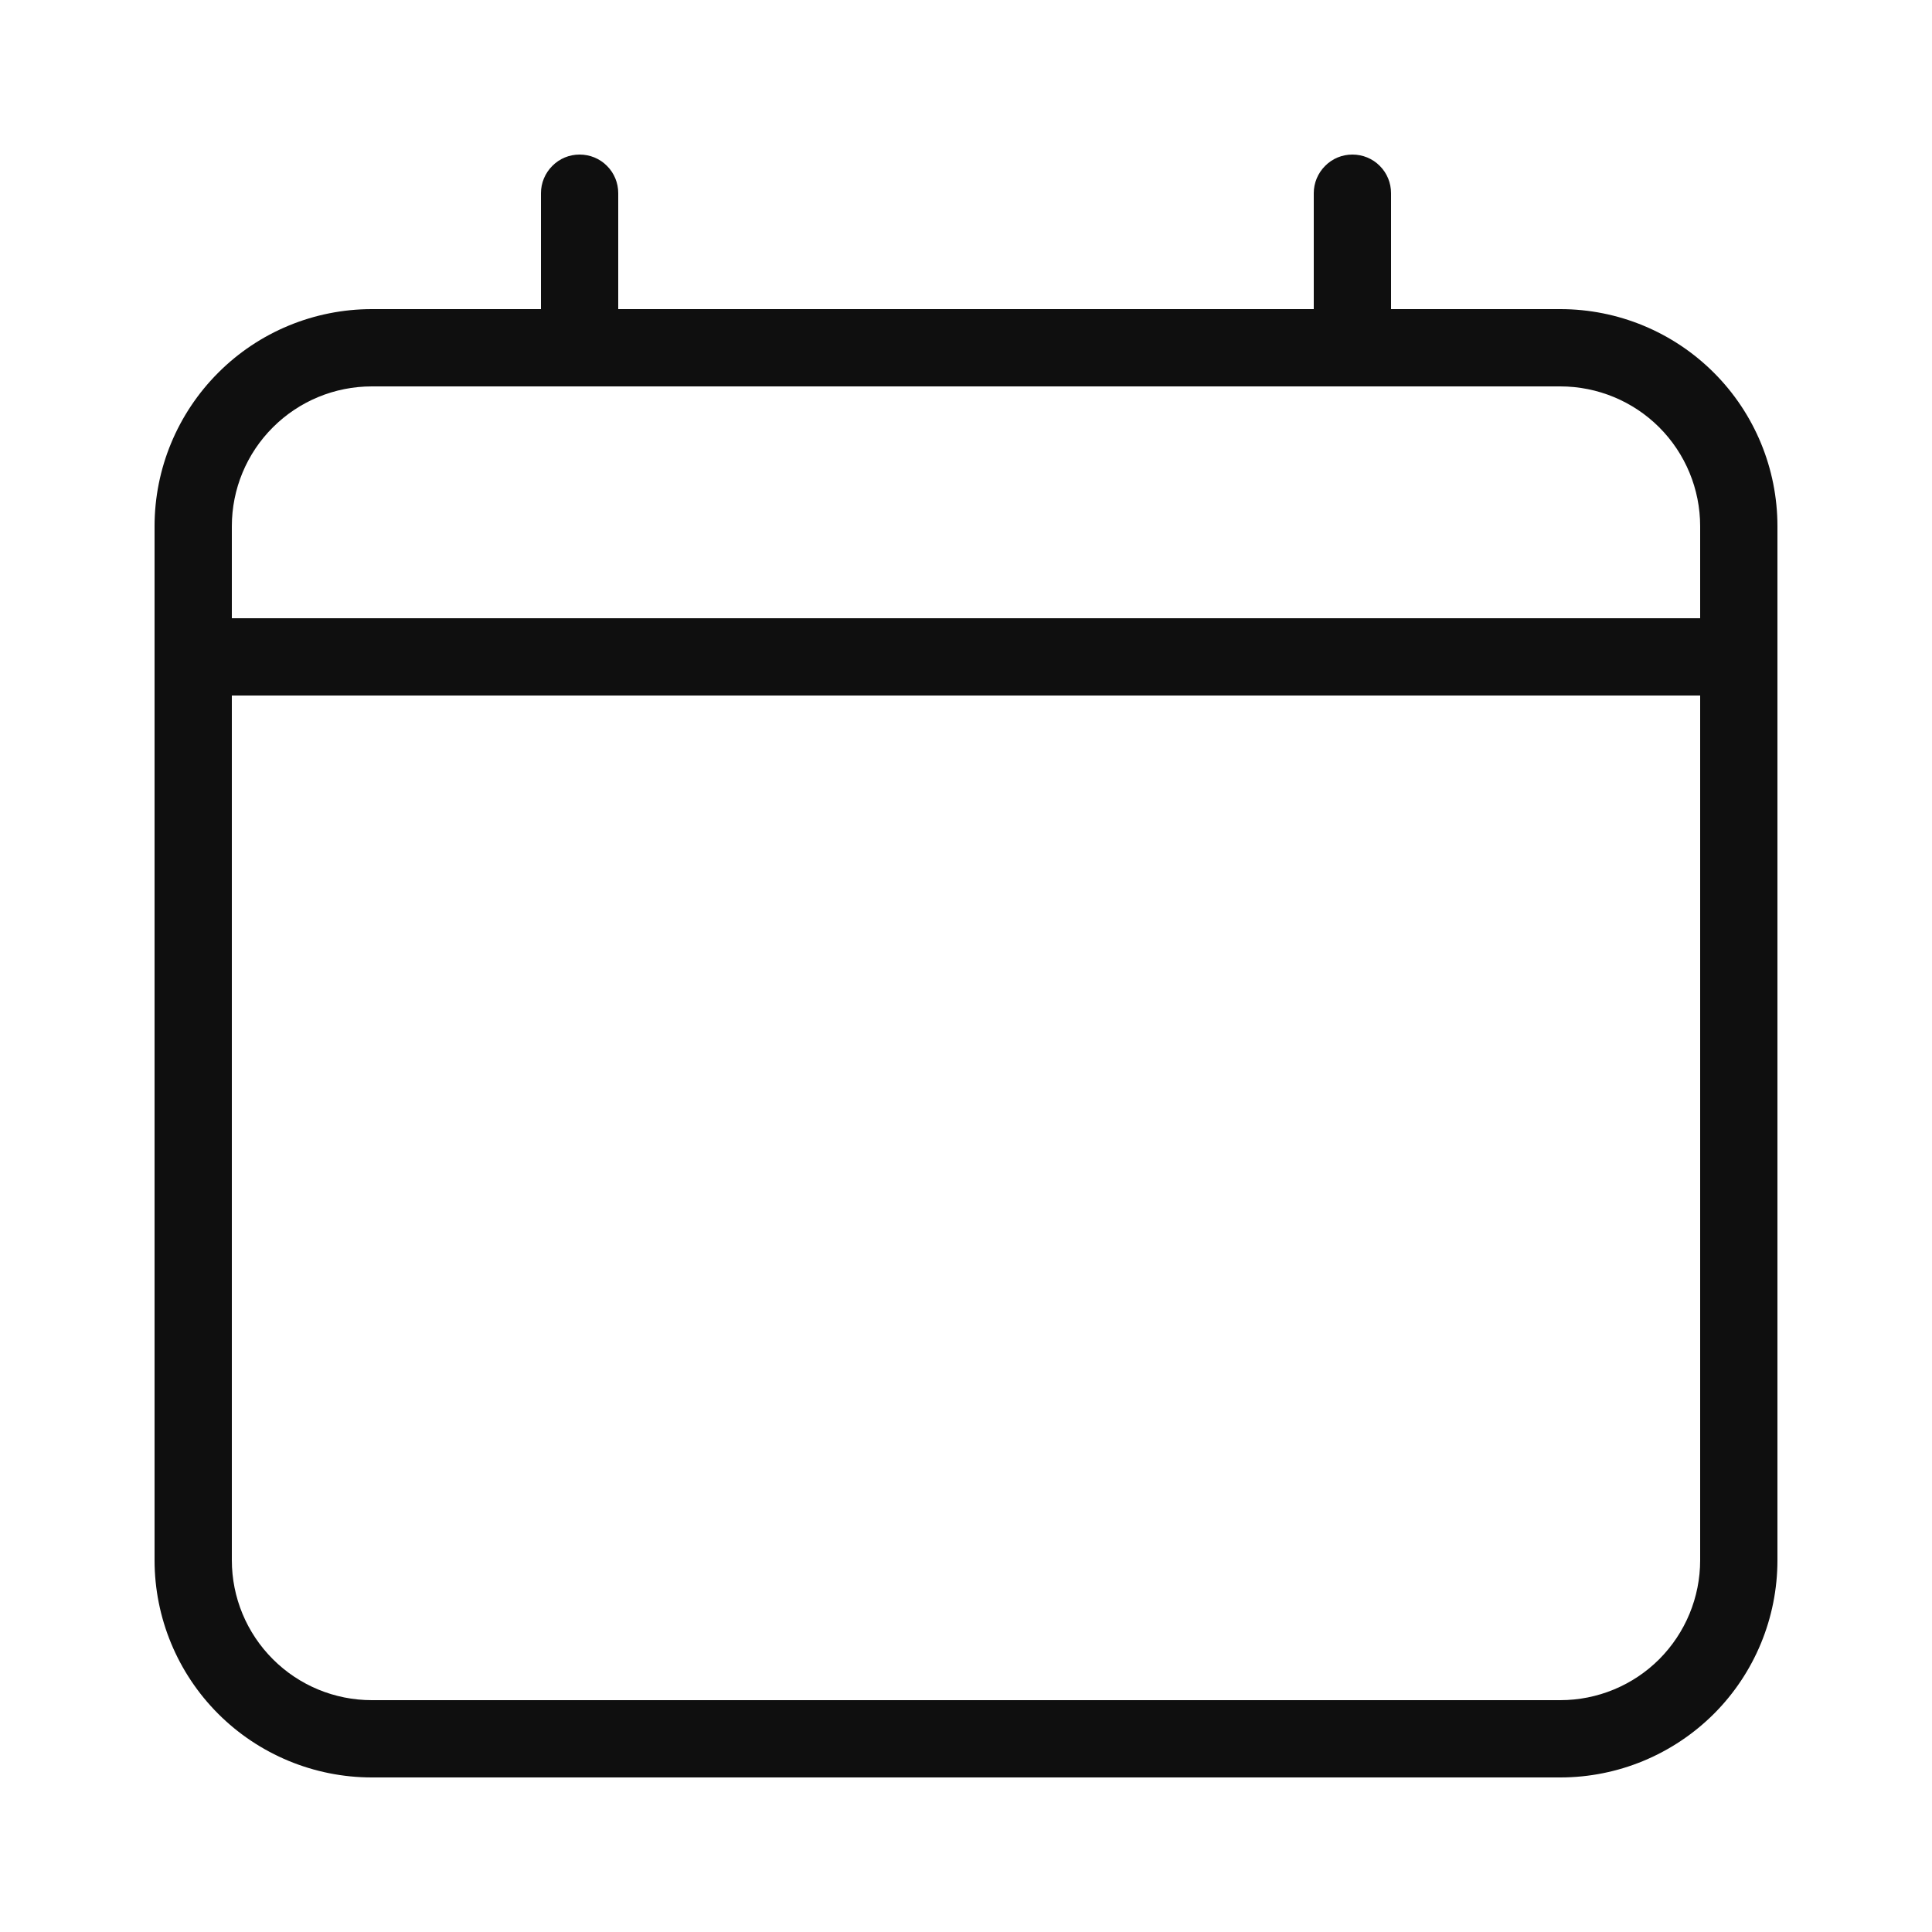
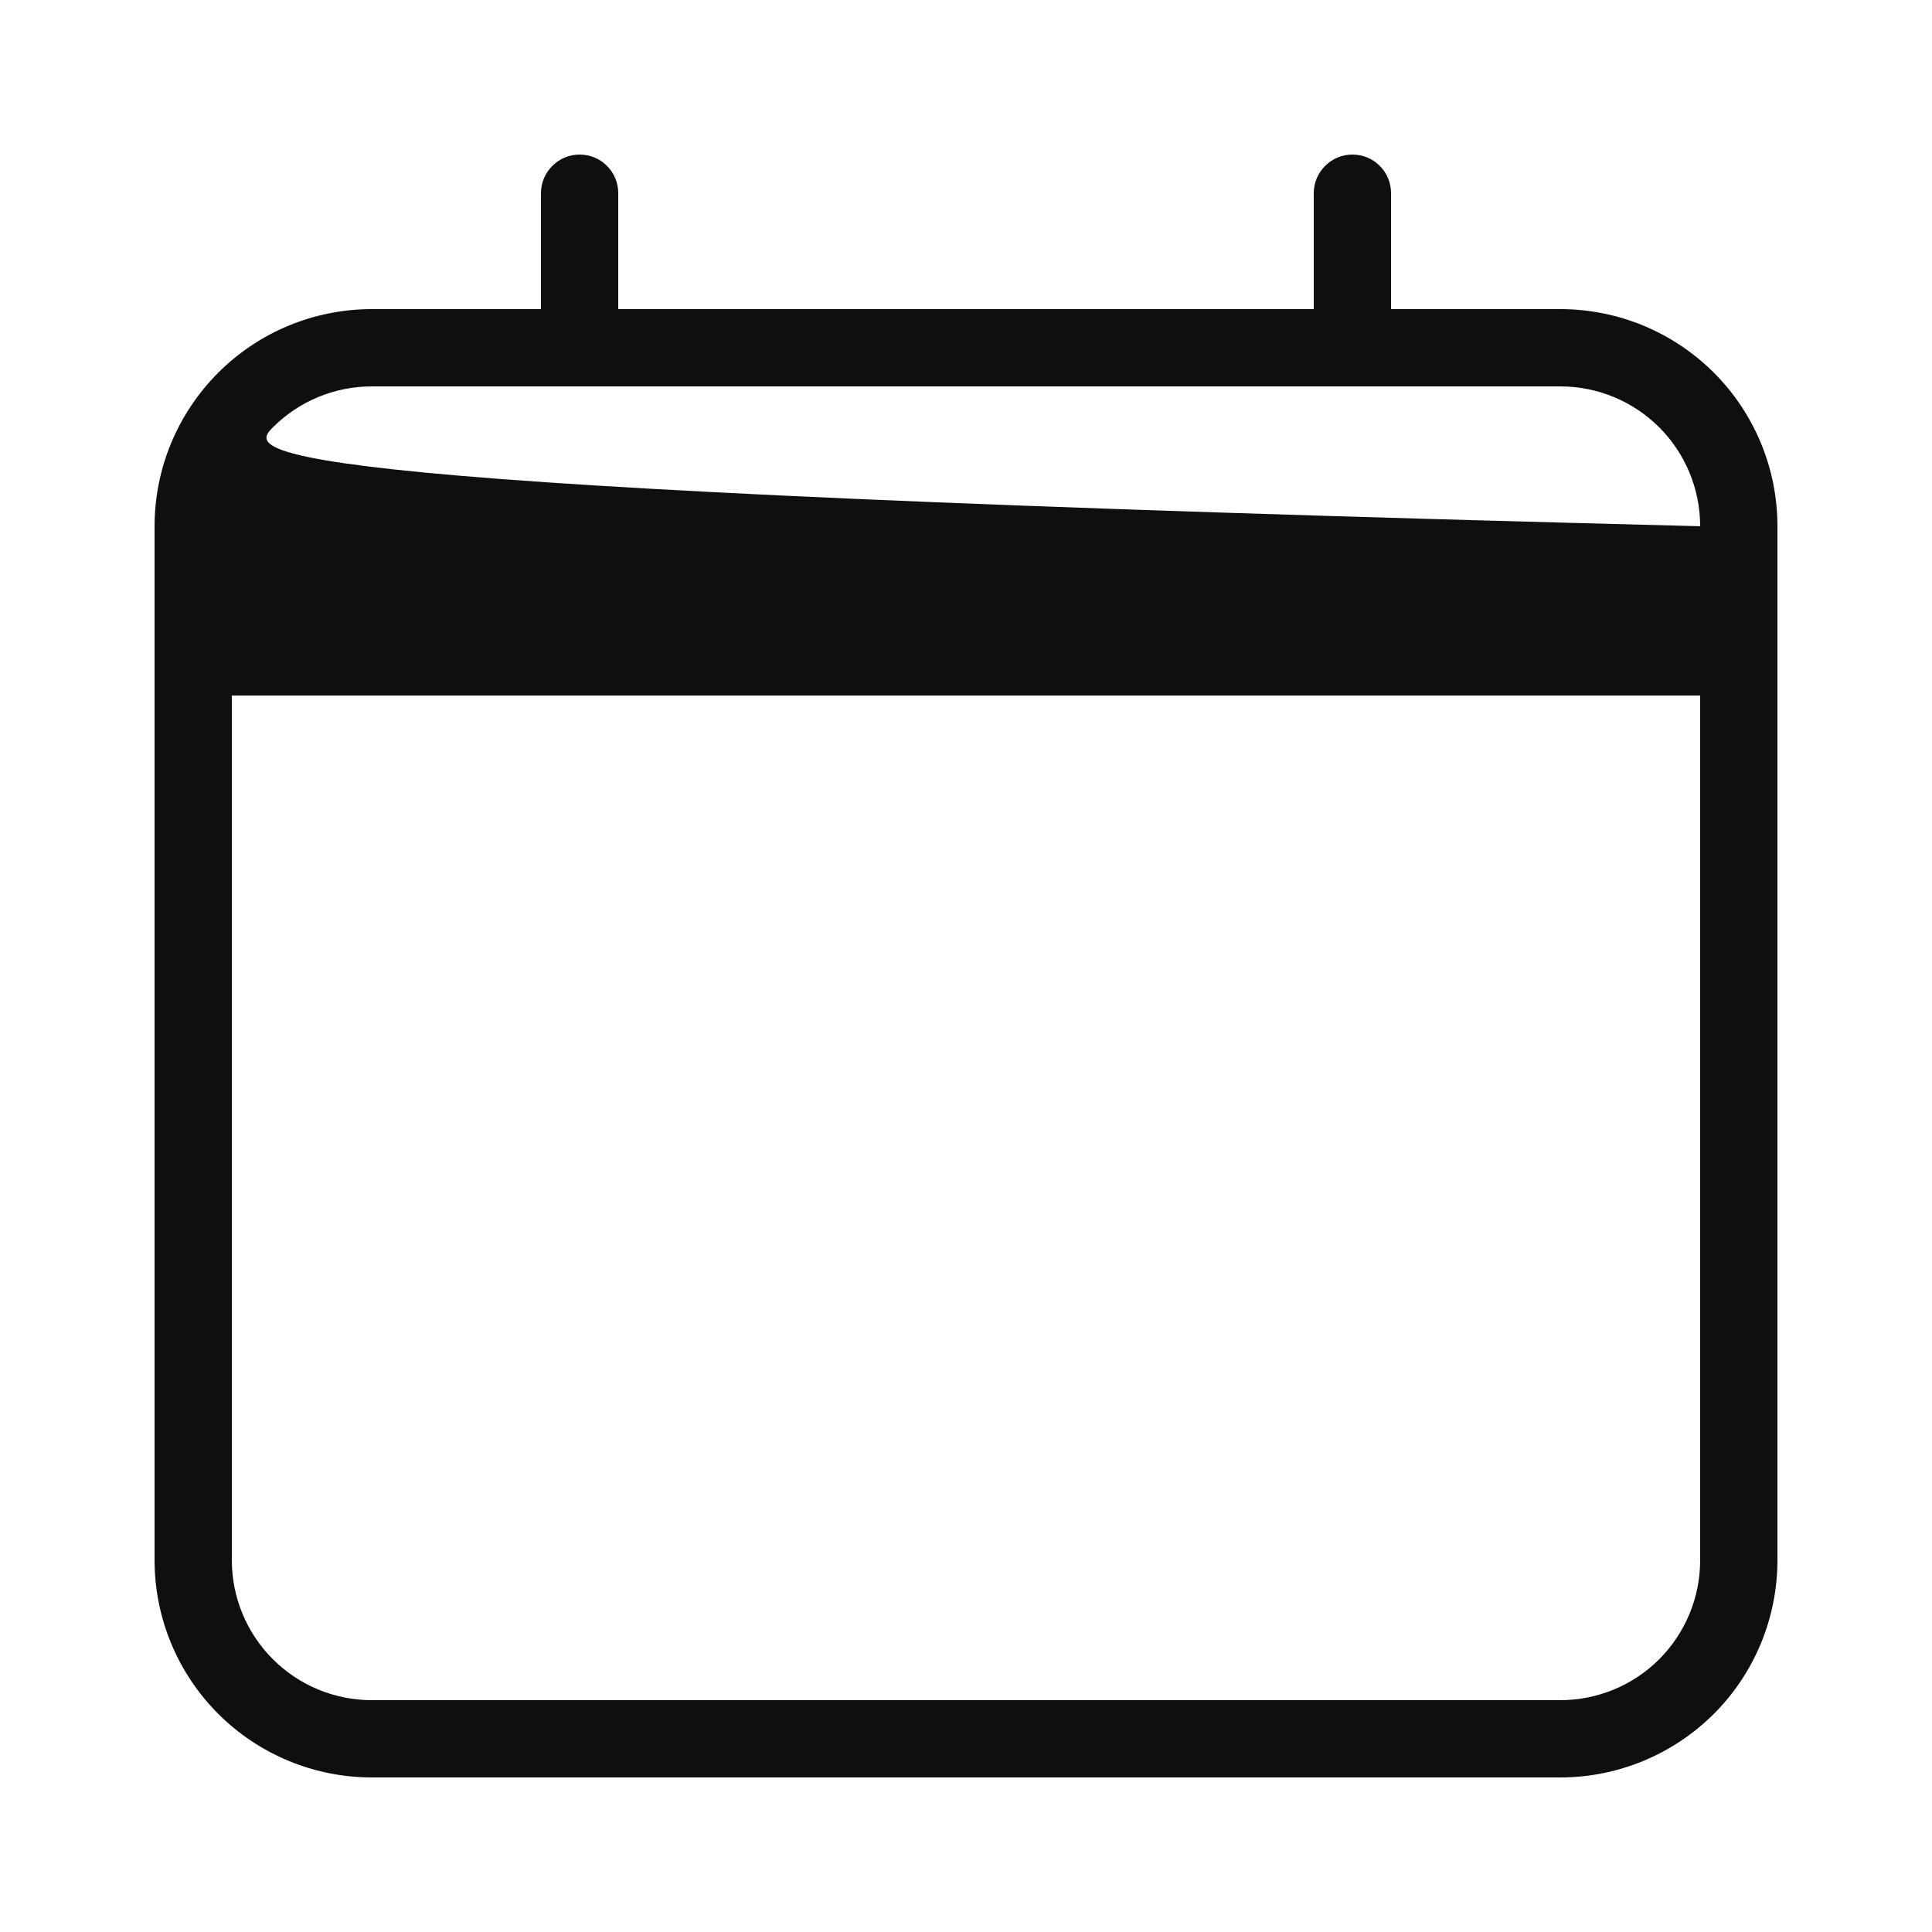
<svg xmlns="http://www.w3.org/2000/svg" width="16" height="16" viewBox="0 0 16 16" fill="none">
  <g id="Calendar">
-     <path id="Vector" d="M12.922 2.56H11.52V1.6C11.52 1.515 11.487 1.434 11.427 1.374C11.367 1.313 11.285 1.28 11.2 1.28C11.115 1.28 11.034 1.313 10.974 1.374C10.914 1.434 10.88 1.515 10.88 1.6V2.56H5.12V1.6C5.12 1.515 5.087 1.434 5.027 1.374C4.967 1.313 4.885 1.28 4.8 1.28C4.715 1.28 4.634 1.313 4.574 1.374C4.514 1.434 4.48 1.515 4.48 1.6V2.56H3.079C2.602 2.56 2.144 2.749 1.807 3.087C1.47 3.424 1.28 3.881 1.28 4.358V12.921C1.28 13.398 1.47 13.856 1.807 14.193C2.144 14.53 2.602 14.72 3.079 14.72H12.922C13.399 14.72 13.856 14.53 14.194 14.193C14.531 13.856 14.72 13.398 14.72 12.921V4.358C14.72 3.881 14.531 3.424 14.194 3.087C13.856 2.749 13.399 2.56 12.922 2.56ZM3.079 3.2H12.922C13.229 3.2 13.524 3.322 13.741 3.539C13.958 3.756 14.08 4.051 14.08 4.358V5.12H1.92V4.358C1.92 4.051 2.042 3.756 2.26 3.539C2.477 3.322 2.771 3.2 3.079 3.2ZM12.922 14.08H3.079C2.771 14.08 2.477 13.958 2.26 13.741C2.042 13.523 1.92 13.229 1.92 12.921V5.76H14.08V12.921C14.08 13.229 13.958 13.523 13.741 13.741C13.524 13.958 13.229 14.08 12.922 14.08Z" fill="#0F0F0F" />
+     <path id="Vector" d="M12.922 2.56H11.52V1.6C11.52 1.515 11.487 1.434 11.427 1.374C11.367 1.313 11.285 1.28 11.2 1.28C11.115 1.28 11.034 1.313 10.974 1.374C10.914 1.434 10.88 1.515 10.88 1.6V2.56H5.12V1.6C5.12 1.515 5.087 1.434 5.027 1.374C4.967 1.313 4.885 1.28 4.8 1.28C4.715 1.28 4.634 1.313 4.574 1.374C4.514 1.434 4.48 1.515 4.48 1.6V2.56H3.079C2.602 2.56 2.144 2.749 1.807 3.087C1.47 3.424 1.28 3.881 1.28 4.358V12.921C1.28 13.398 1.47 13.856 1.807 14.193C2.144 14.53 2.602 14.72 3.079 14.72H12.922C13.399 14.72 13.856 14.53 14.194 14.193C14.531 13.856 14.72 13.398 14.72 12.921V4.358C14.72 3.881 14.531 3.424 14.194 3.087C13.856 2.749 13.399 2.56 12.922 2.56ZM3.079 3.2H12.922C13.229 3.2 13.524 3.322 13.741 3.539C13.958 3.756 14.08 4.051 14.08 4.358V5.12V4.358C1.92 4.051 2.042 3.756 2.26 3.539C2.477 3.322 2.771 3.2 3.079 3.2ZM12.922 14.08H3.079C2.771 14.08 2.477 13.958 2.26 13.741C2.042 13.523 1.92 13.229 1.92 12.921V5.76H14.08V12.921C14.08 13.229 13.958 13.523 13.741 13.741C13.524 13.958 13.229 14.08 12.922 14.08Z" fill="#0F0F0F" />
  </g>
</svg>